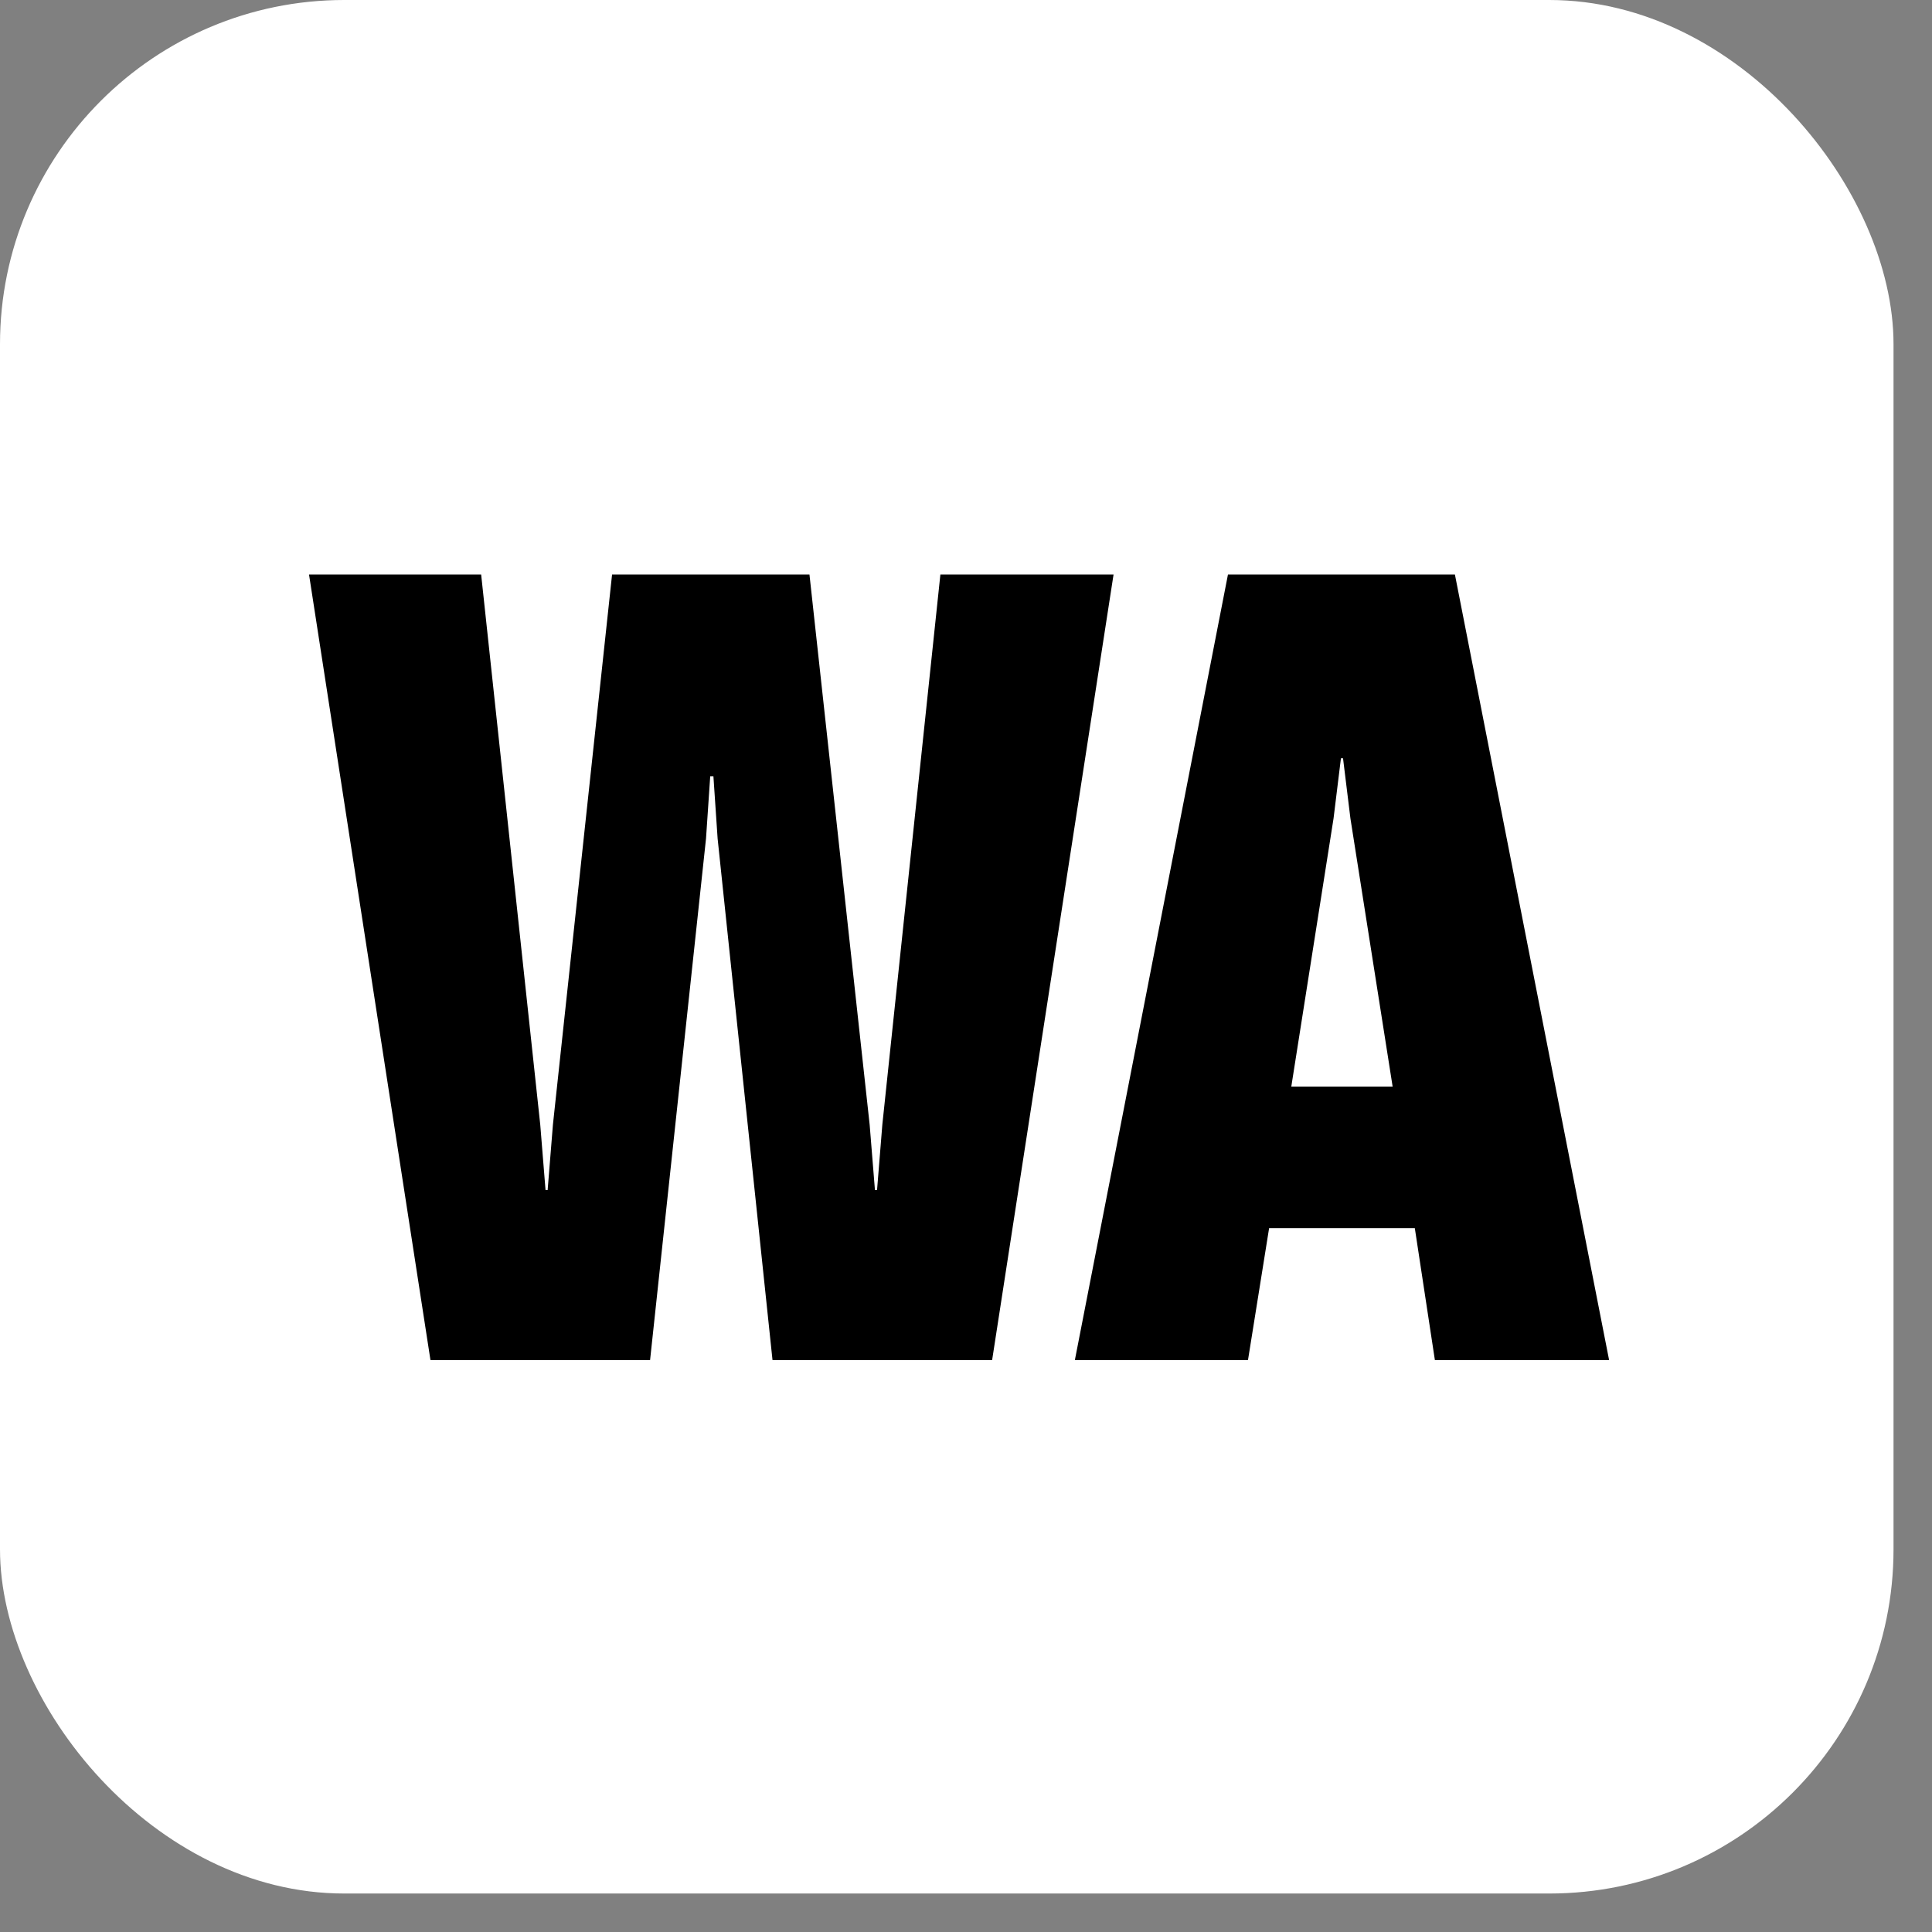
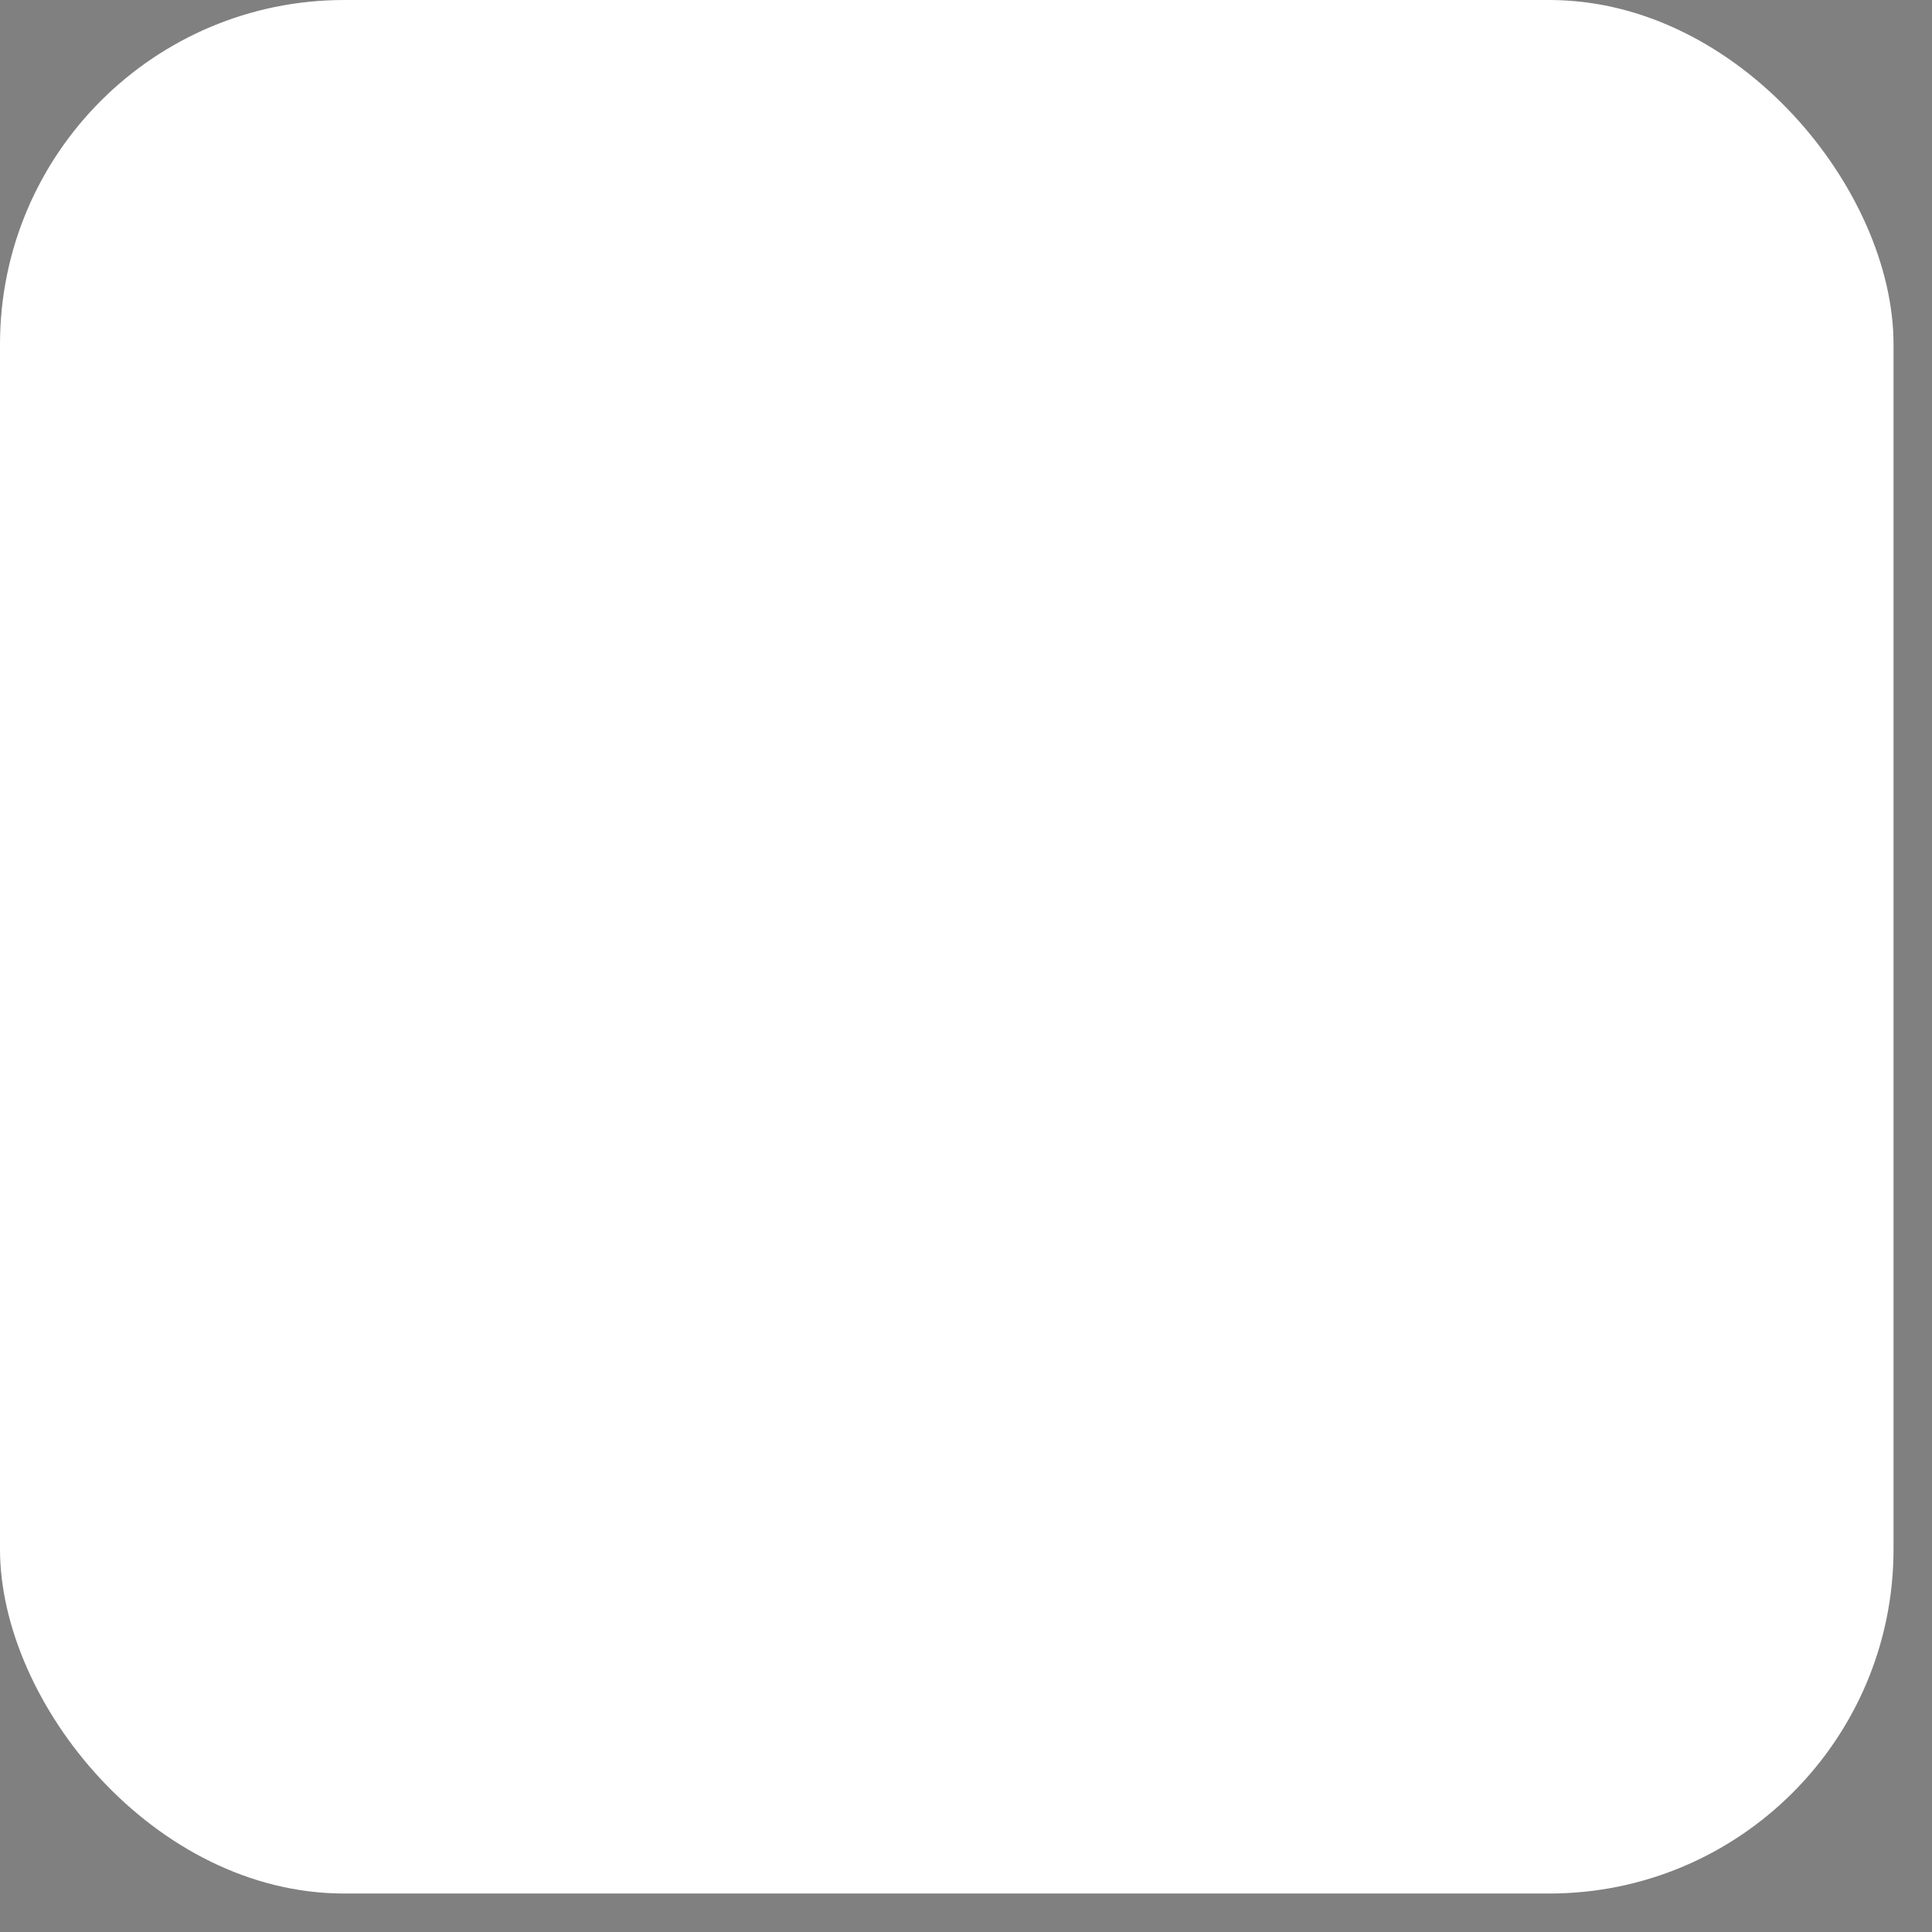
<svg xmlns="http://www.w3.org/2000/svg" width="46" height="46" viewBox="0 0 46 46" fill="none">
  <rect x="0" y="0" width="46" height="46" fill="#808080" stroke="none" />
  <rect width="45.084" height="45.084" rx="8.197" fill="white" />
-   <path d="M15.478 32.383H10.249L7.358 13.68H11.456L12.863 26.777L12.989 28.336H13.039L13.165 26.777L14.573 13.68H19.273L20.706 26.777L20.832 28.336H20.882L21.008 26.777L22.39 13.68H26.513L23.622 32.383H18.393L17.086 19.965L16.986 18.482H16.91L16.81 19.965L15.478 32.383ZM38.312 32.383H34.164L33.686 29.241H30.217L29.714 32.383H25.592L29.237 13.68H34.641L38.312 32.383ZM31.751 19.487L30.745 25.872H33.158L32.153 19.487L31.977 18.054H31.927L31.751 19.487Z" fill="black" />
</svg>